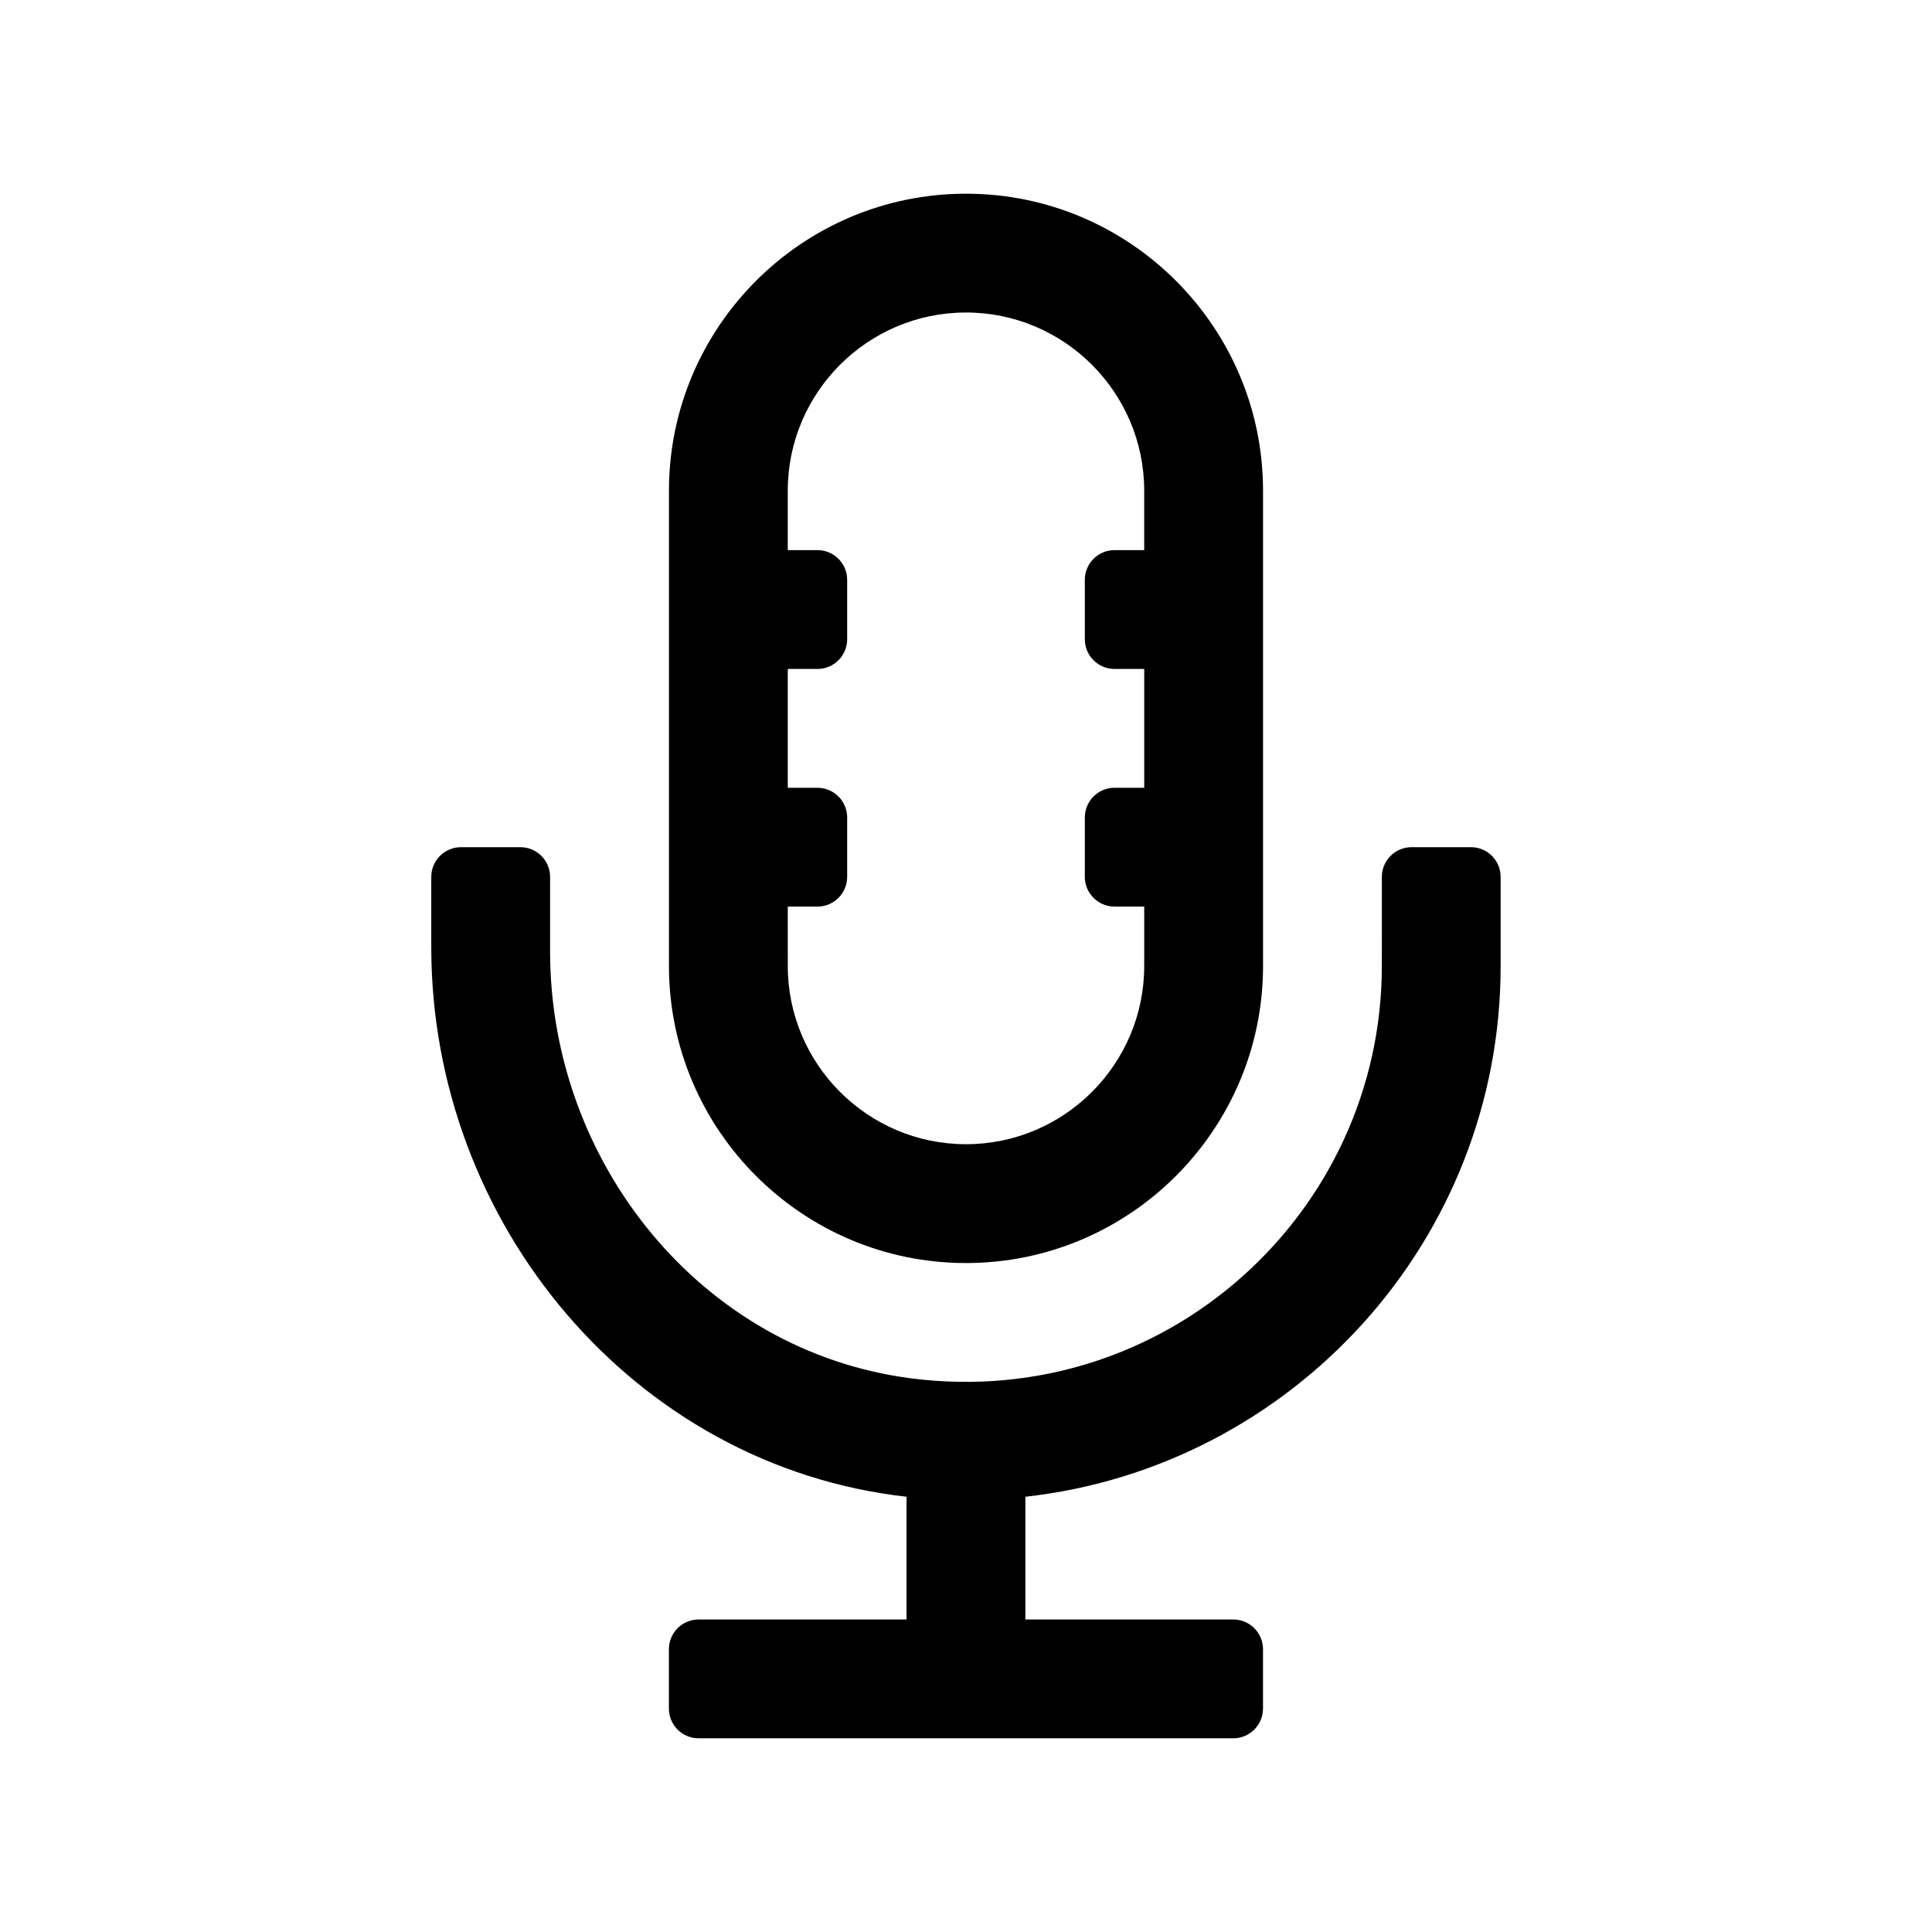
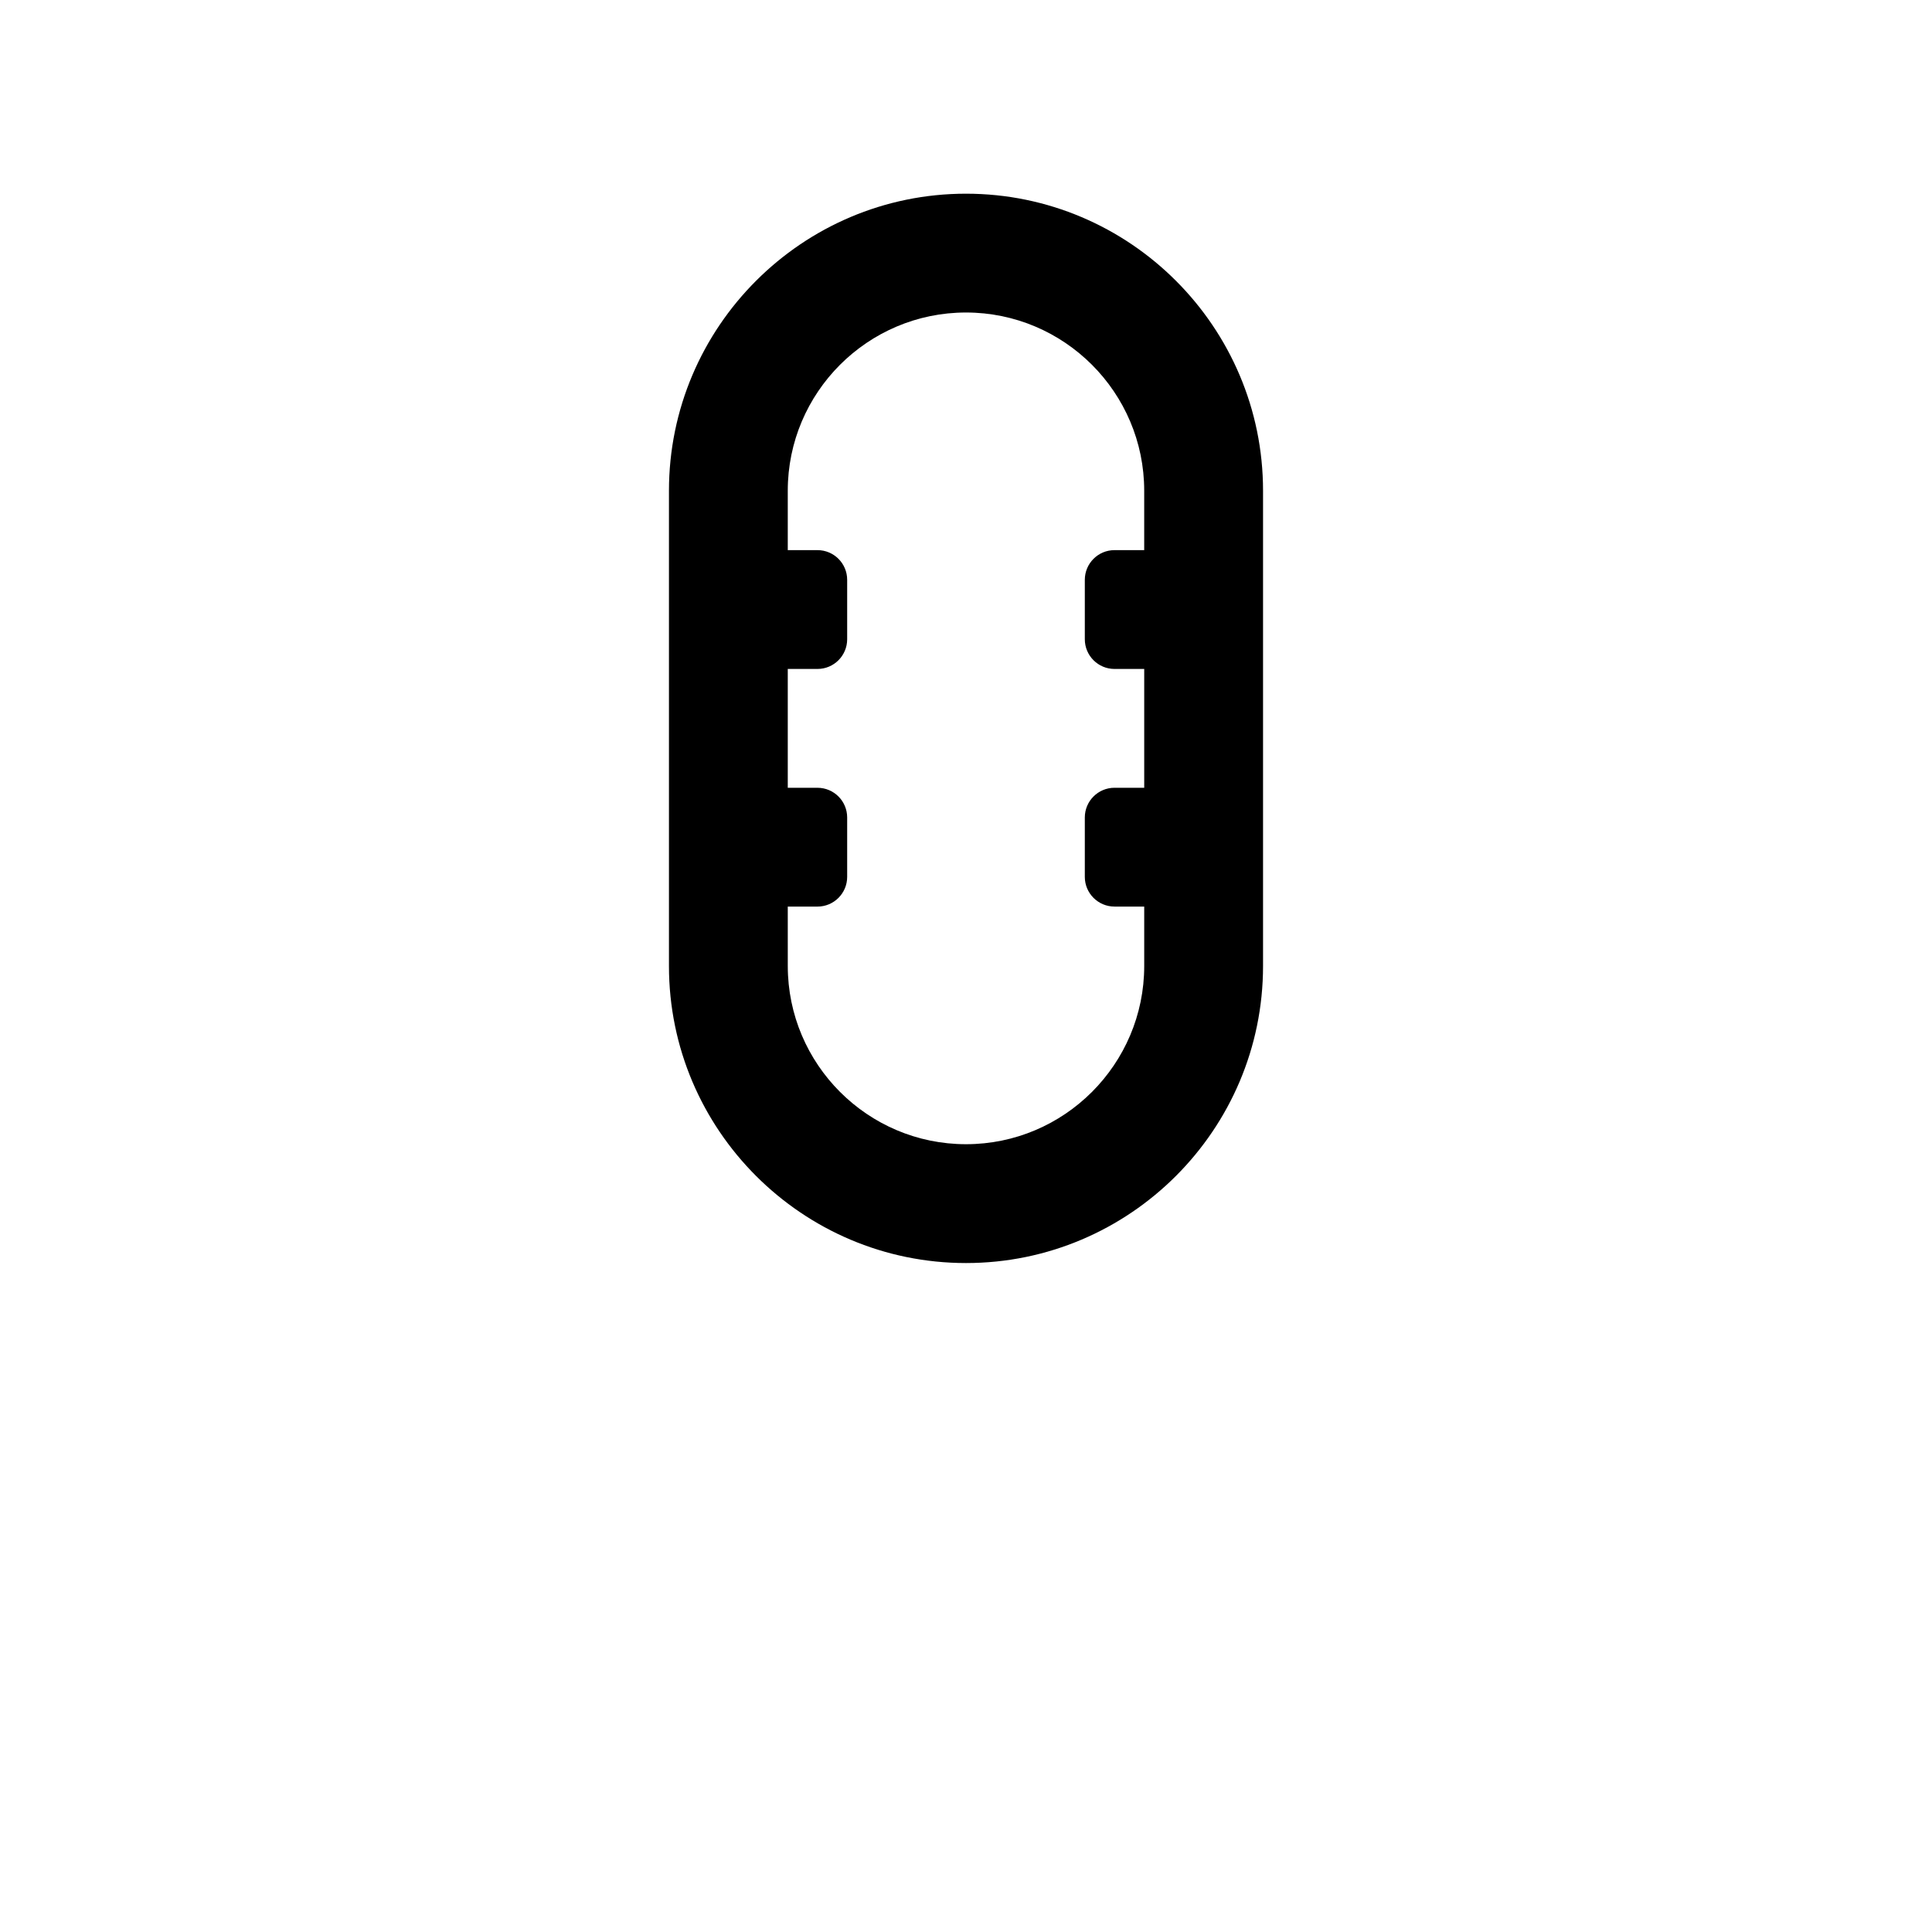
<svg xmlns="http://www.w3.org/2000/svg" fill="#000000" width="800px" height="800px" version="1.1" viewBox="144 144 512 512">
  <g>
    <path d="m400 478.72c43.406 0 78.719-35.312 78.719-78.719v-125.95c0-43.406-35.312-78.719-78.719-78.719s-78.719 35.312-78.719 78.719v125.95c-0.004 43.406 35.312 78.719 78.719 78.719zm-47.234-94.465h7.871c4.344 0 7.871-3.527 7.871-7.871v-15.742c0-4.344-3.527-7.871-7.871-7.871l-7.871-0.004v-31.488h7.871c4.344 0 7.871-3.527 7.871-7.871v-15.742c0.004-4.348-3.523-7.875-7.871-7.875h-7.871v-15.742c0-26.039 21.191-47.23 47.23-47.23 26.039 0 47.23 21.191 47.23 47.23v15.742h-7.871c-4.344 0-7.867 3.527-7.867 7.875v15.742c0 4.344 3.527 7.871 7.871 7.871h7.871v31.488h-7.871c-4.344 0-7.871 3.527-7.871 7.871v15.742c0 4.344 3.527 7.871 7.871 7.871l7.871 0.004v15.742c0 26.039-21.191 47.23-47.23 47.23s-47.23-21.191-47.23-47.23z" />
-     <path d="m533.82 368.51h-15.742c-4.344 0-7.871 3.527-7.871 7.871l-0.004 23.617c0 65.543-57.512 117.91-124.71 109.28-55.562-7.137-95.711-57.121-95.711-113.12v-19.773c0-4.348-3.527-7.871-7.871-7.871h-15.742c-4.348 0-7.875 3.523-7.875 7.871v18.609c0 73.352 53.781 137.57 125.95 145.66v32.527h-55.105c-4.344 0-7.871 3.527-7.871 7.871v15.742c0 4.344 3.527 7.871 7.871 7.871h141.7c4.344 0 7.871-3.527 7.871-7.871v-15.742c0-4.344-3.527-7.871-7.871-7.871h-55.102v-32.527c70.723-7.871 125.95-67.855 125.95-140.66v-23.617c0-4.348-3.527-7.871-7.871-7.871z" />
  </g>
</svg>